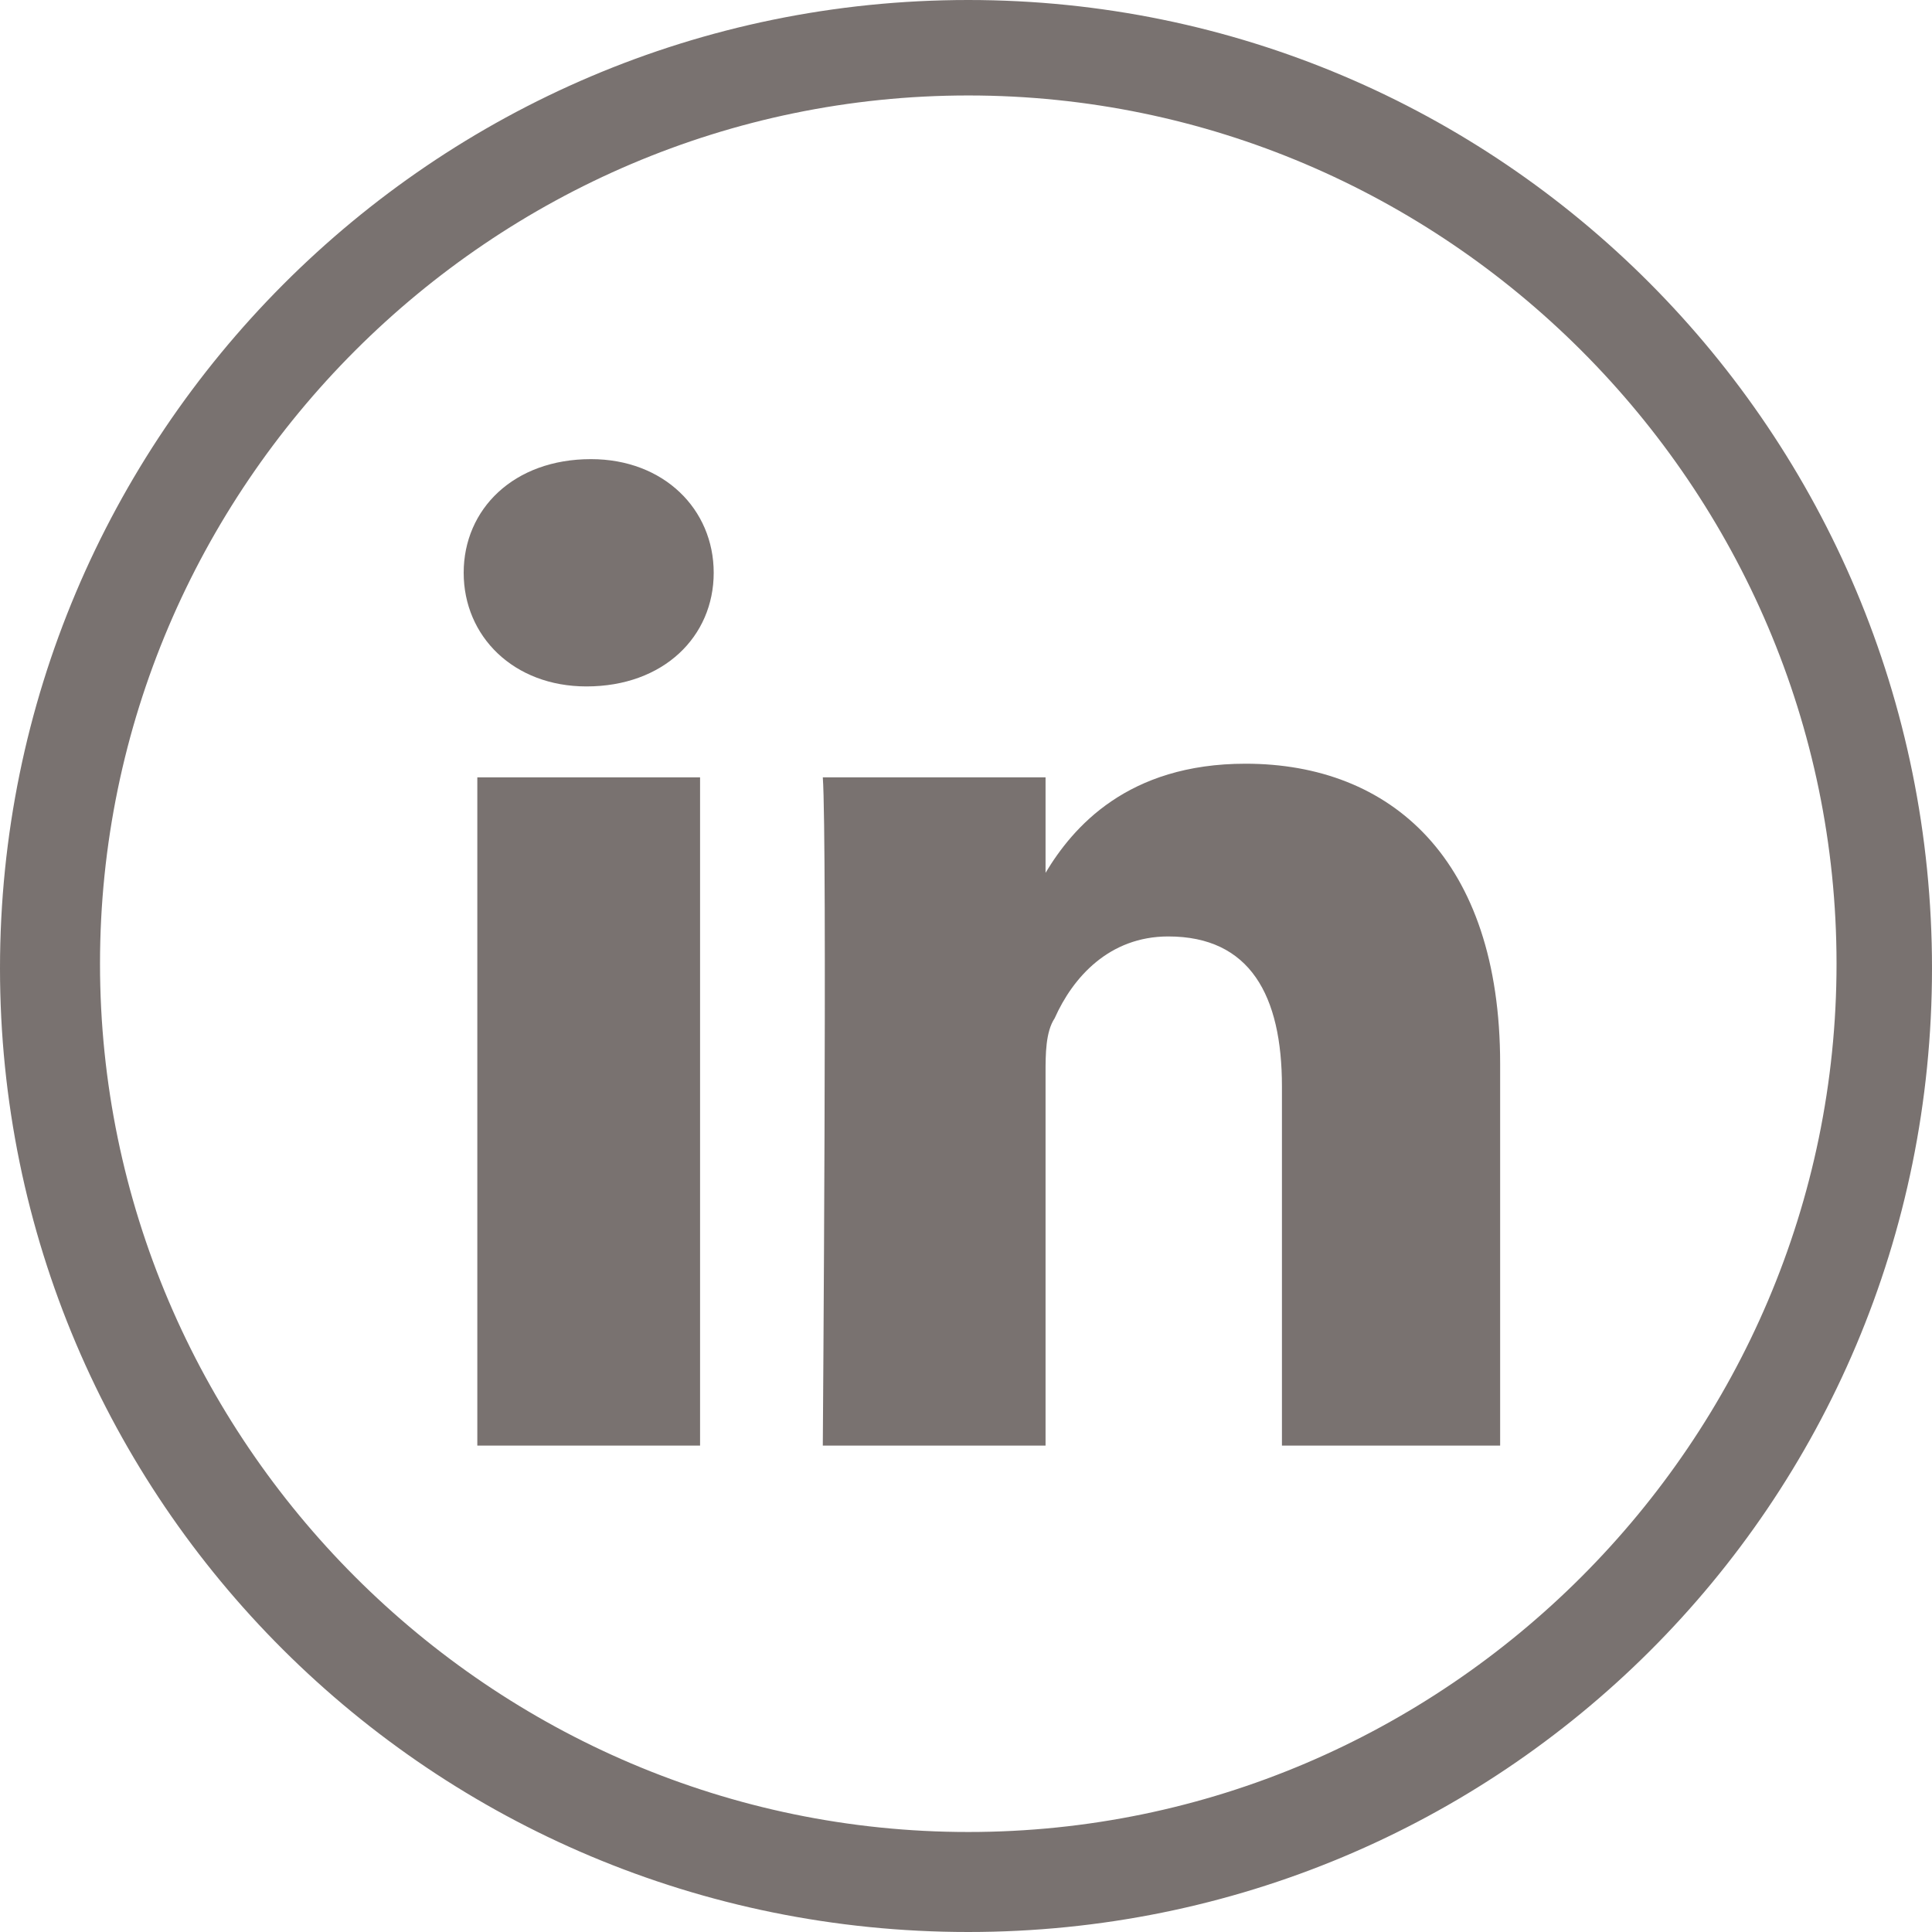
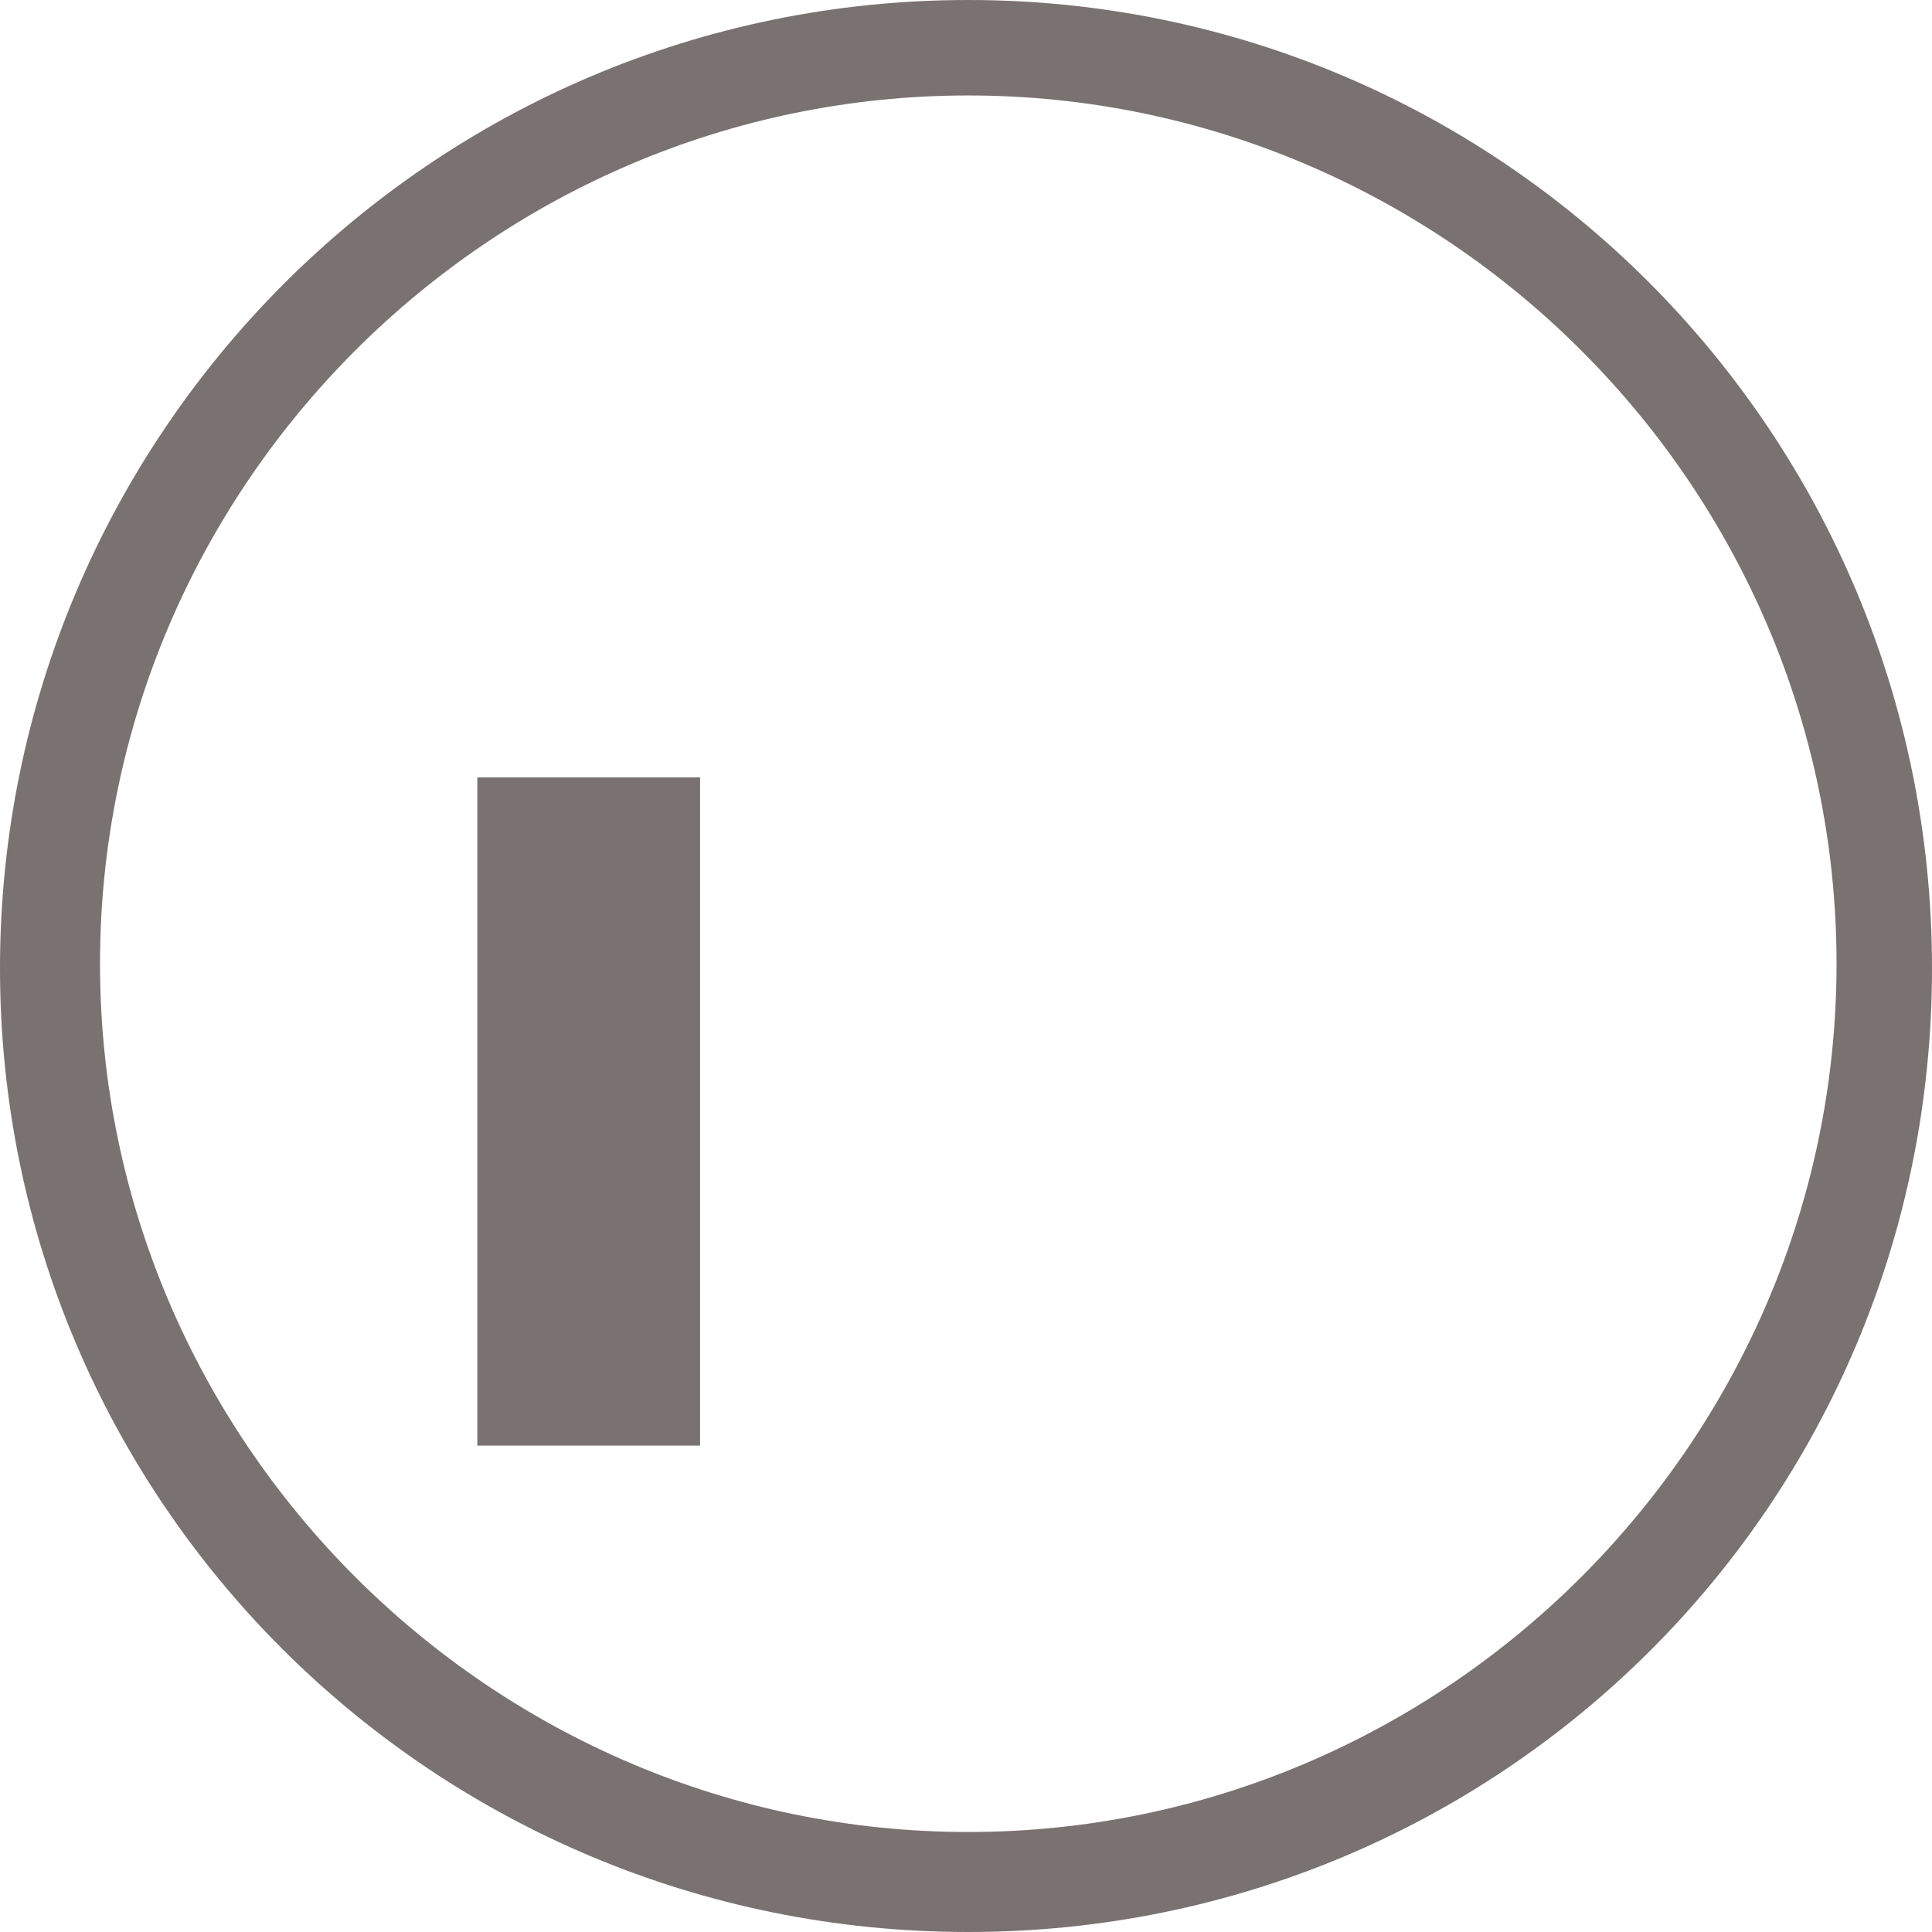
<svg xmlns="http://www.w3.org/2000/svg" version="1.1" id="Calque_1" x="0px" y="0px" viewBox="0 0 42.5 42.5" style="enable-background:new 0 0 42.5 42.5;" xml:space="preserve">
  <style type="text/css">
	.st0{fill:#797270;}
	.st1{fill-rule:evenodd;clip-rule:evenodd;fill:#797270;}
</style>
  <g>
    <g>
      <path class="st0" d="M21.3,42.5C9.5,42.5,0,33,0,21.3S9.5,0,21.3,0C33,0,42.5,9.5,42.5,21.3S33,42.5,21.3,42.5z M21.3,2.1    c-10.5,0-19.1,8.6-19.1,19.1s8.6,19.1,19.1,19.1s19.1-8.6,19.1-19.1S31.8,2.1,21.3,2.1z" />
    </g>
    <g>
      <g>
        <rect x="10.5" y="17.1" class="st1" width="4.9" height="14.7" />
      </g>
      <g>
-         <path class="st1" d="M33,31.8v-8.4c0-4.5-2.4-6.6-5.6-6.6c-2.6,0-3.8,1.4-4.4,2.4v-2.1h-4.9c0.1,1.4,0,14.7,0,14.7H23v-8.2     c0-0.4,0-0.9,0.2-1.2c0.4-0.9,1.2-1.8,2.5-1.8c1.8,0,2.5,1.3,2.5,3.3v7.9L33,31.8L33,31.8z" />
-       </g>
+         </g>
      <g>
-         <path class="st1" d="M13,10.1c-1.7,0-2.8,1.1-2.8,2.5s1.1,2.5,2.7,2.5l0,0c1.7,0,2.8-1.1,2.8-2.5S14.6,10.1,13,10.1L13,10.1z" />
-       </g>
+         </g>
    </g>
  </g>
</svg>